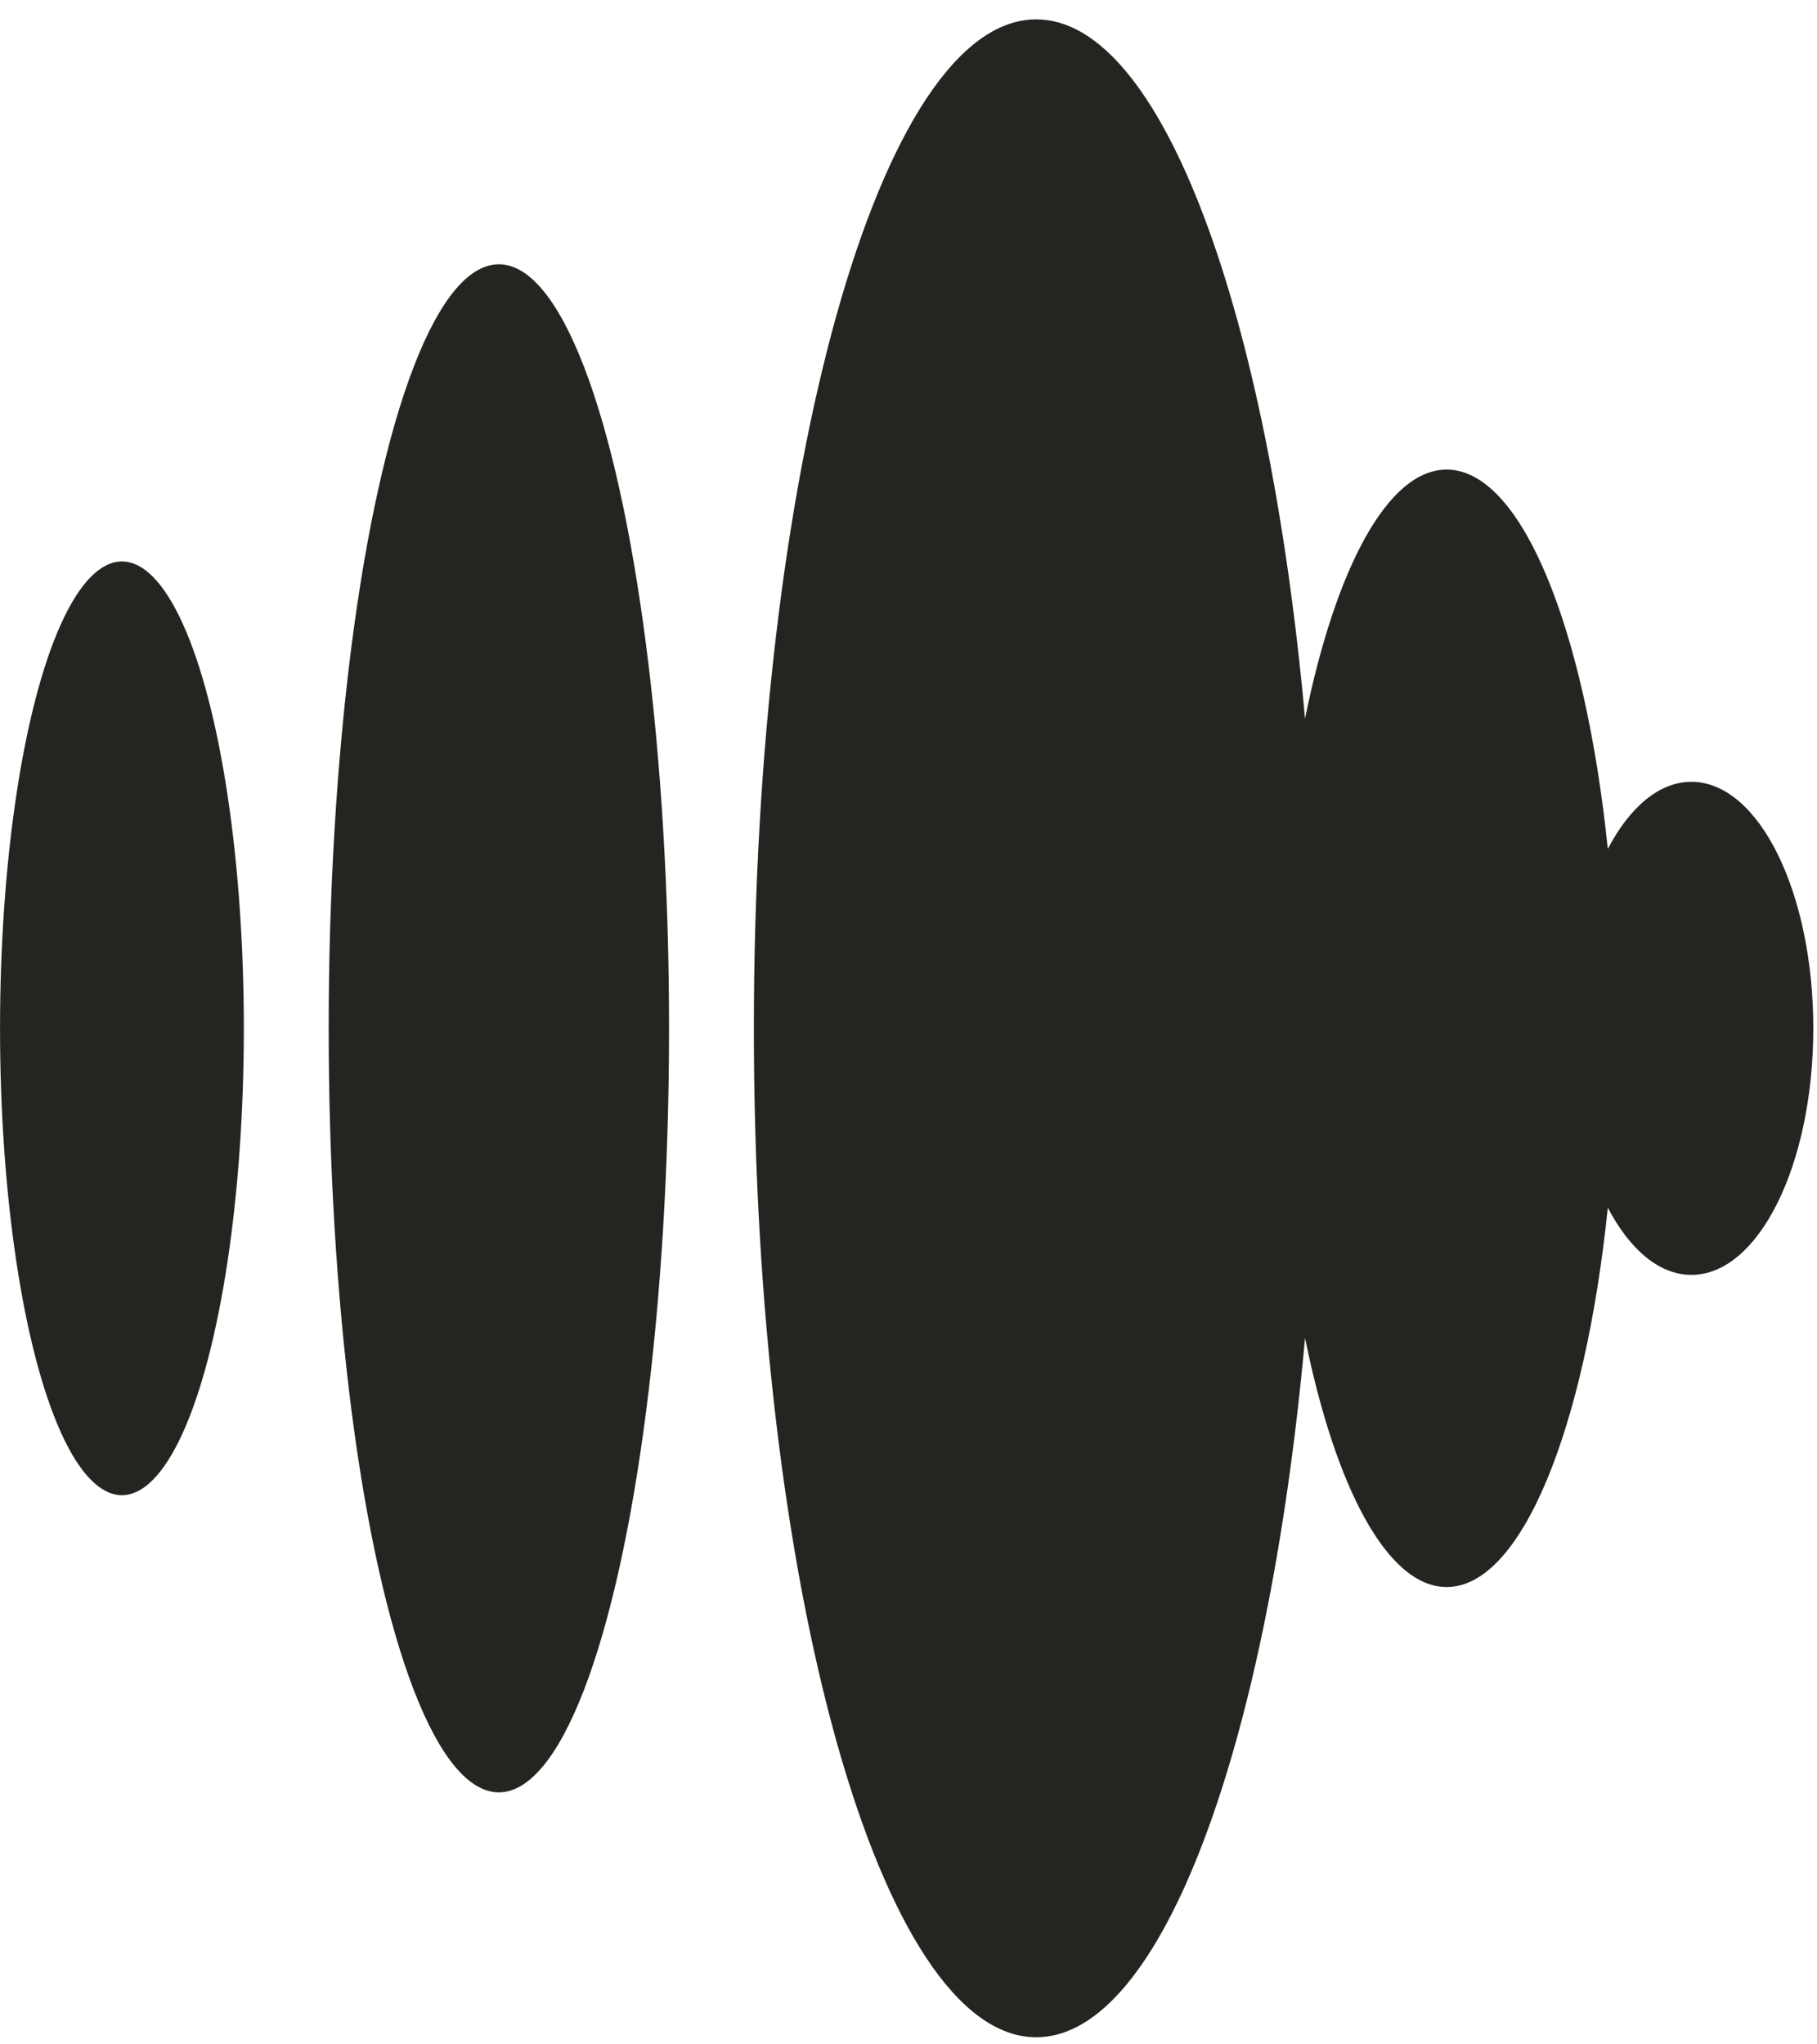
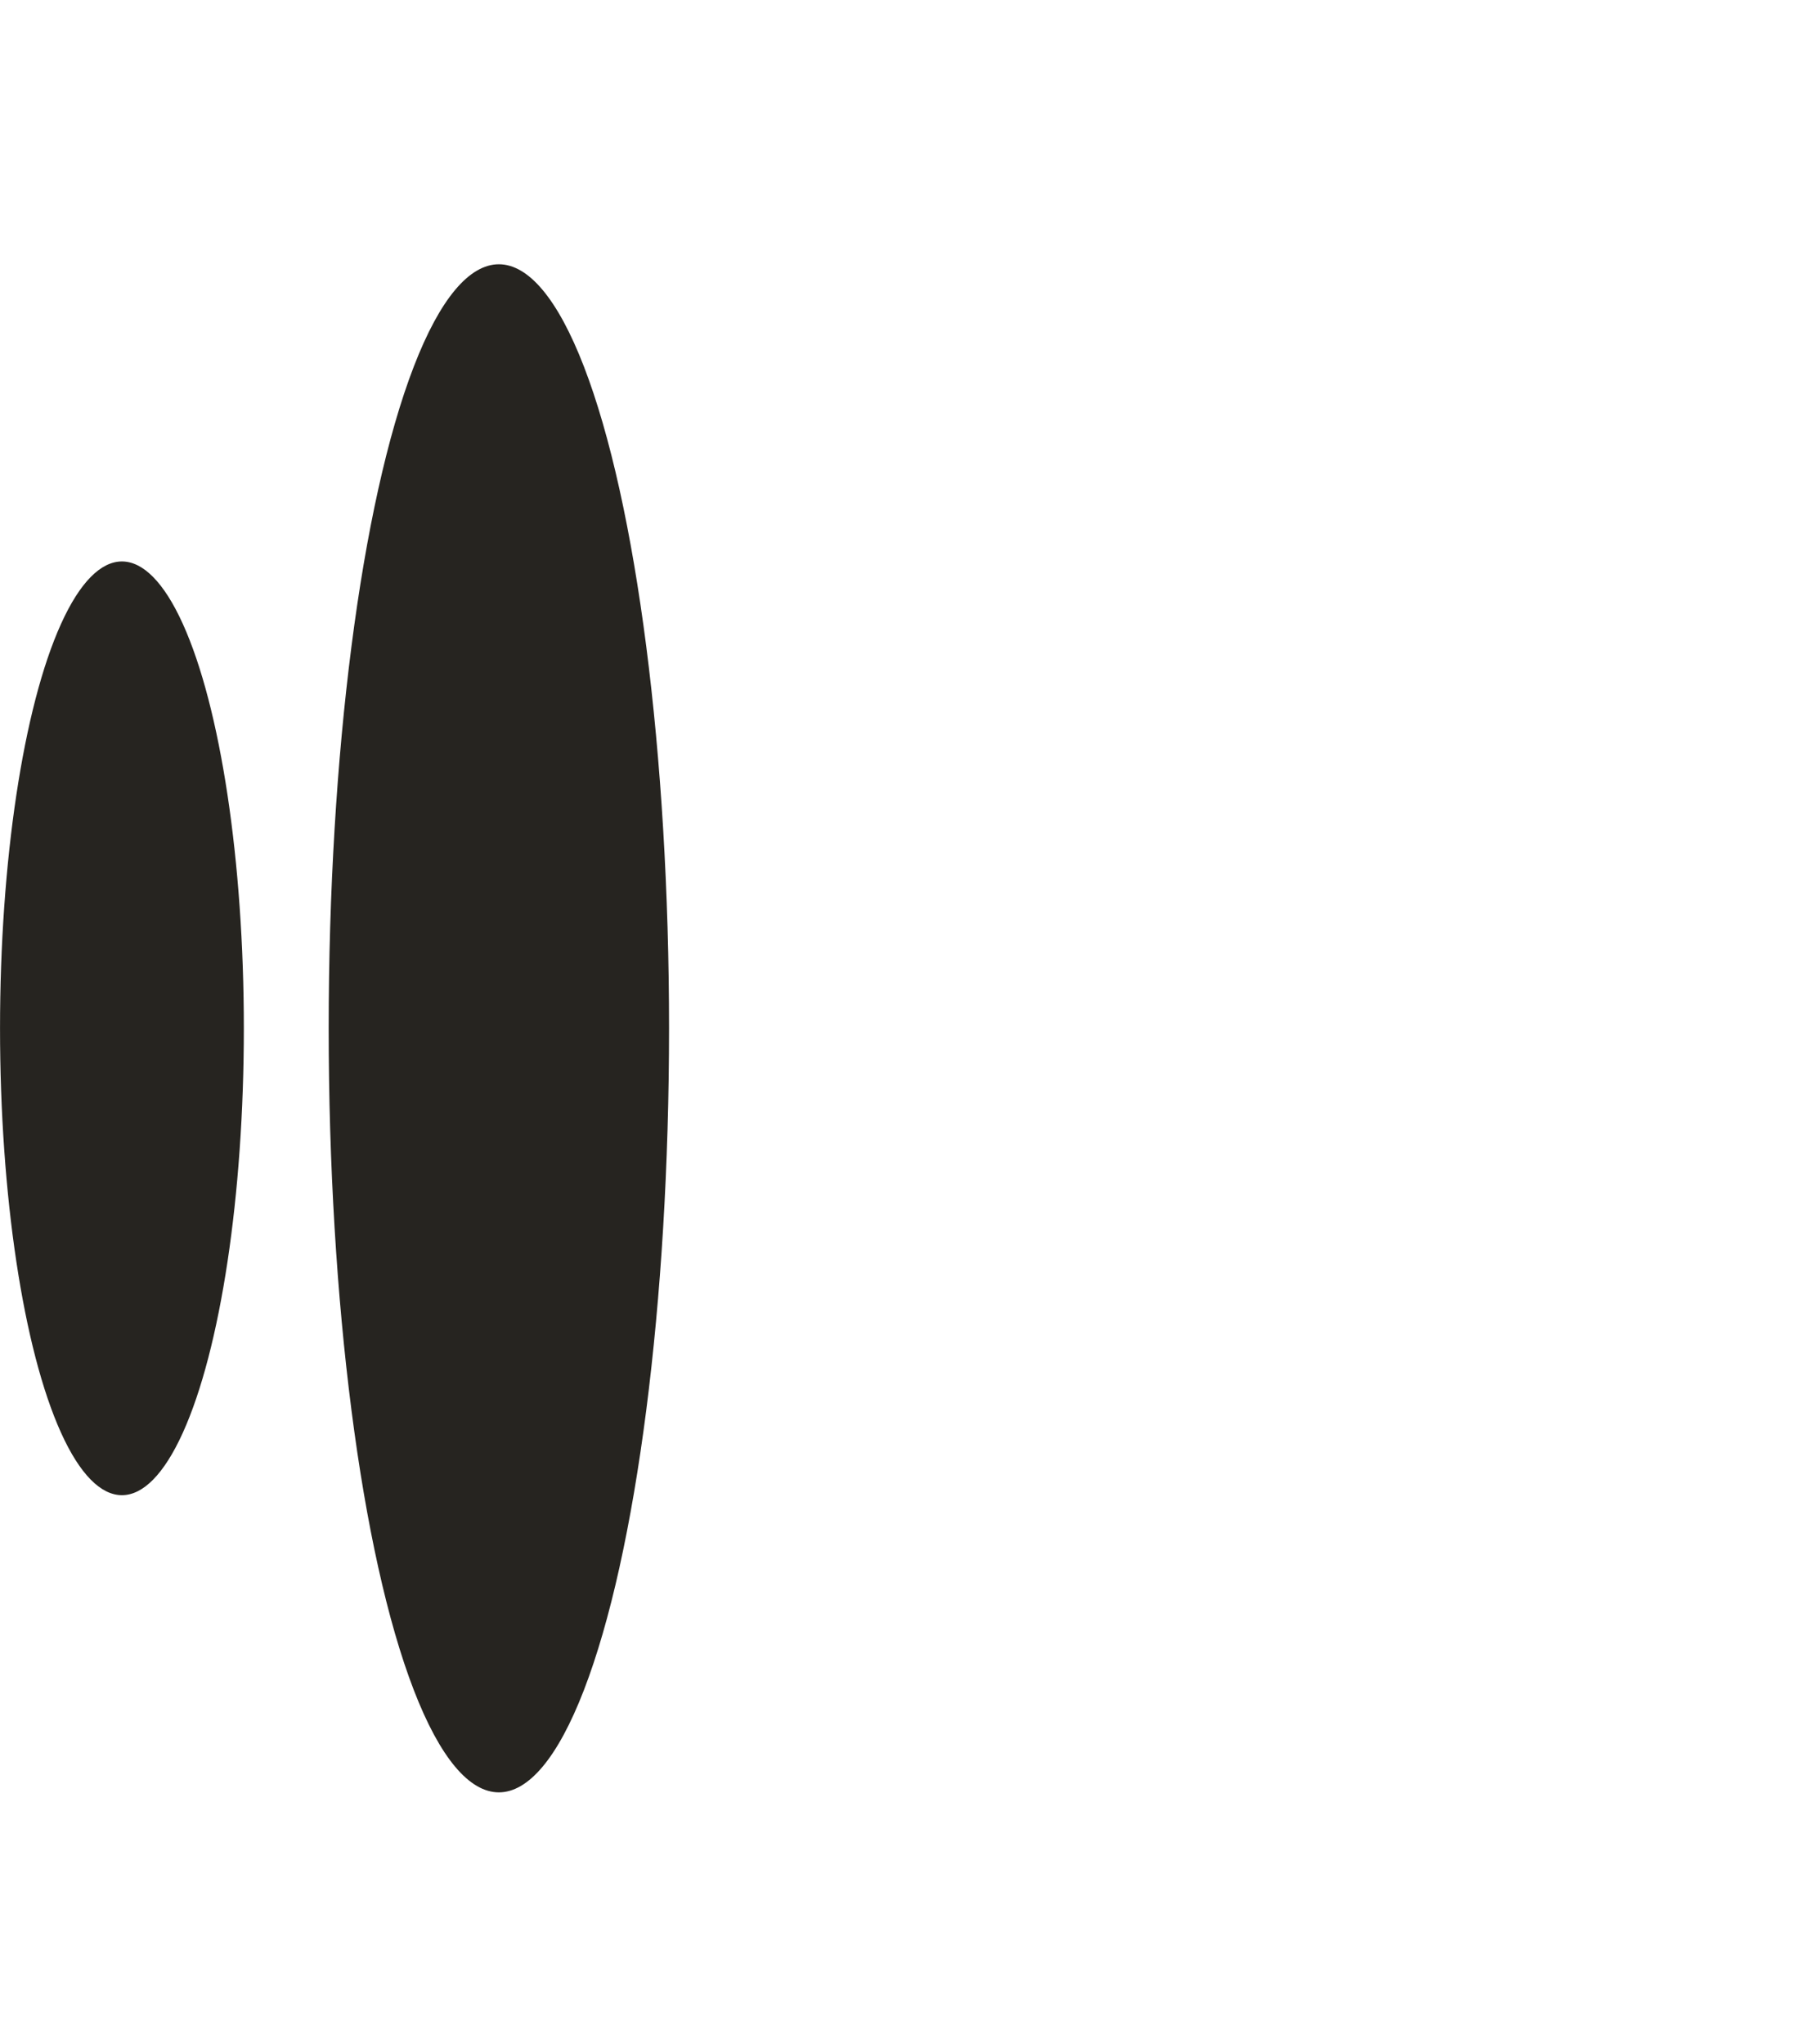
<svg xmlns="http://www.w3.org/2000/svg" width="56" height="63" viewBox="0 0 56 63" fill="none">
  <ellipse cx="15.375" cy="31.689" rx="5.245" ry="23.545" fill="#262420" />
  <ellipse cx="3.758" cy="31.689" rx="3.757" ry="14.387" fill="#262420" />
-   <path d="M31.937 0.597C35.812 0.597 39.093 9.644 40.221 22.146C41.161 17.52 42.765 14.471 44.587 14.471C46.894 14.472 48.852 19.364 49.553 26.16C50.226 24.878 51.132 24.093 52.129 24.093C54.204 24.093 55.886 27.494 55.886 31.689C55.886 35.885 54.204 39.287 52.129 39.287C51.131 39.287 50.226 38.5 49.553 37.218C48.852 44.015 46.894 48.907 44.587 48.907C42.765 48.907 41.161 45.859 40.221 41.231C39.093 53.734 35.812 62.781 31.937 62.781C27.131 62.781 23.234 48.861 23.234 31.689C23.234 14.518 27.131 0.597 31.937 0.597Z" fill="#262420" />
</svg>